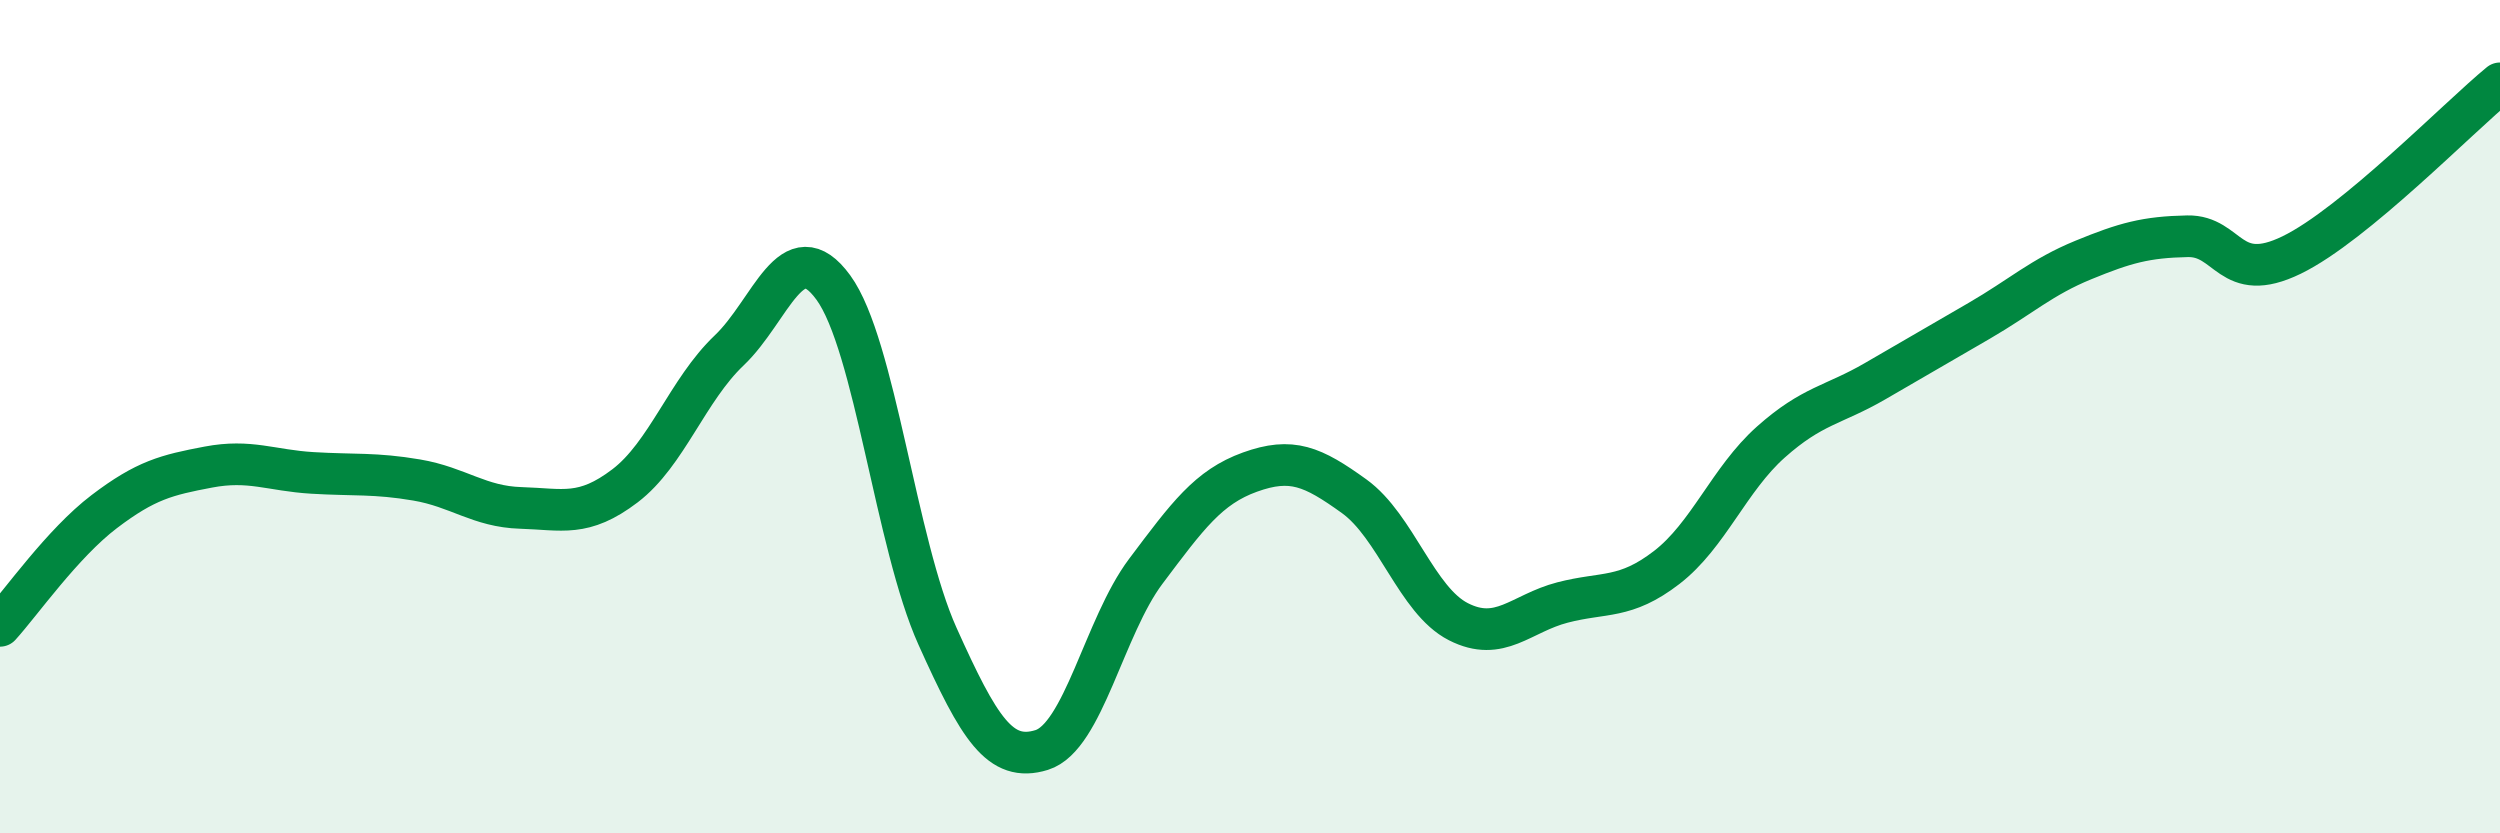
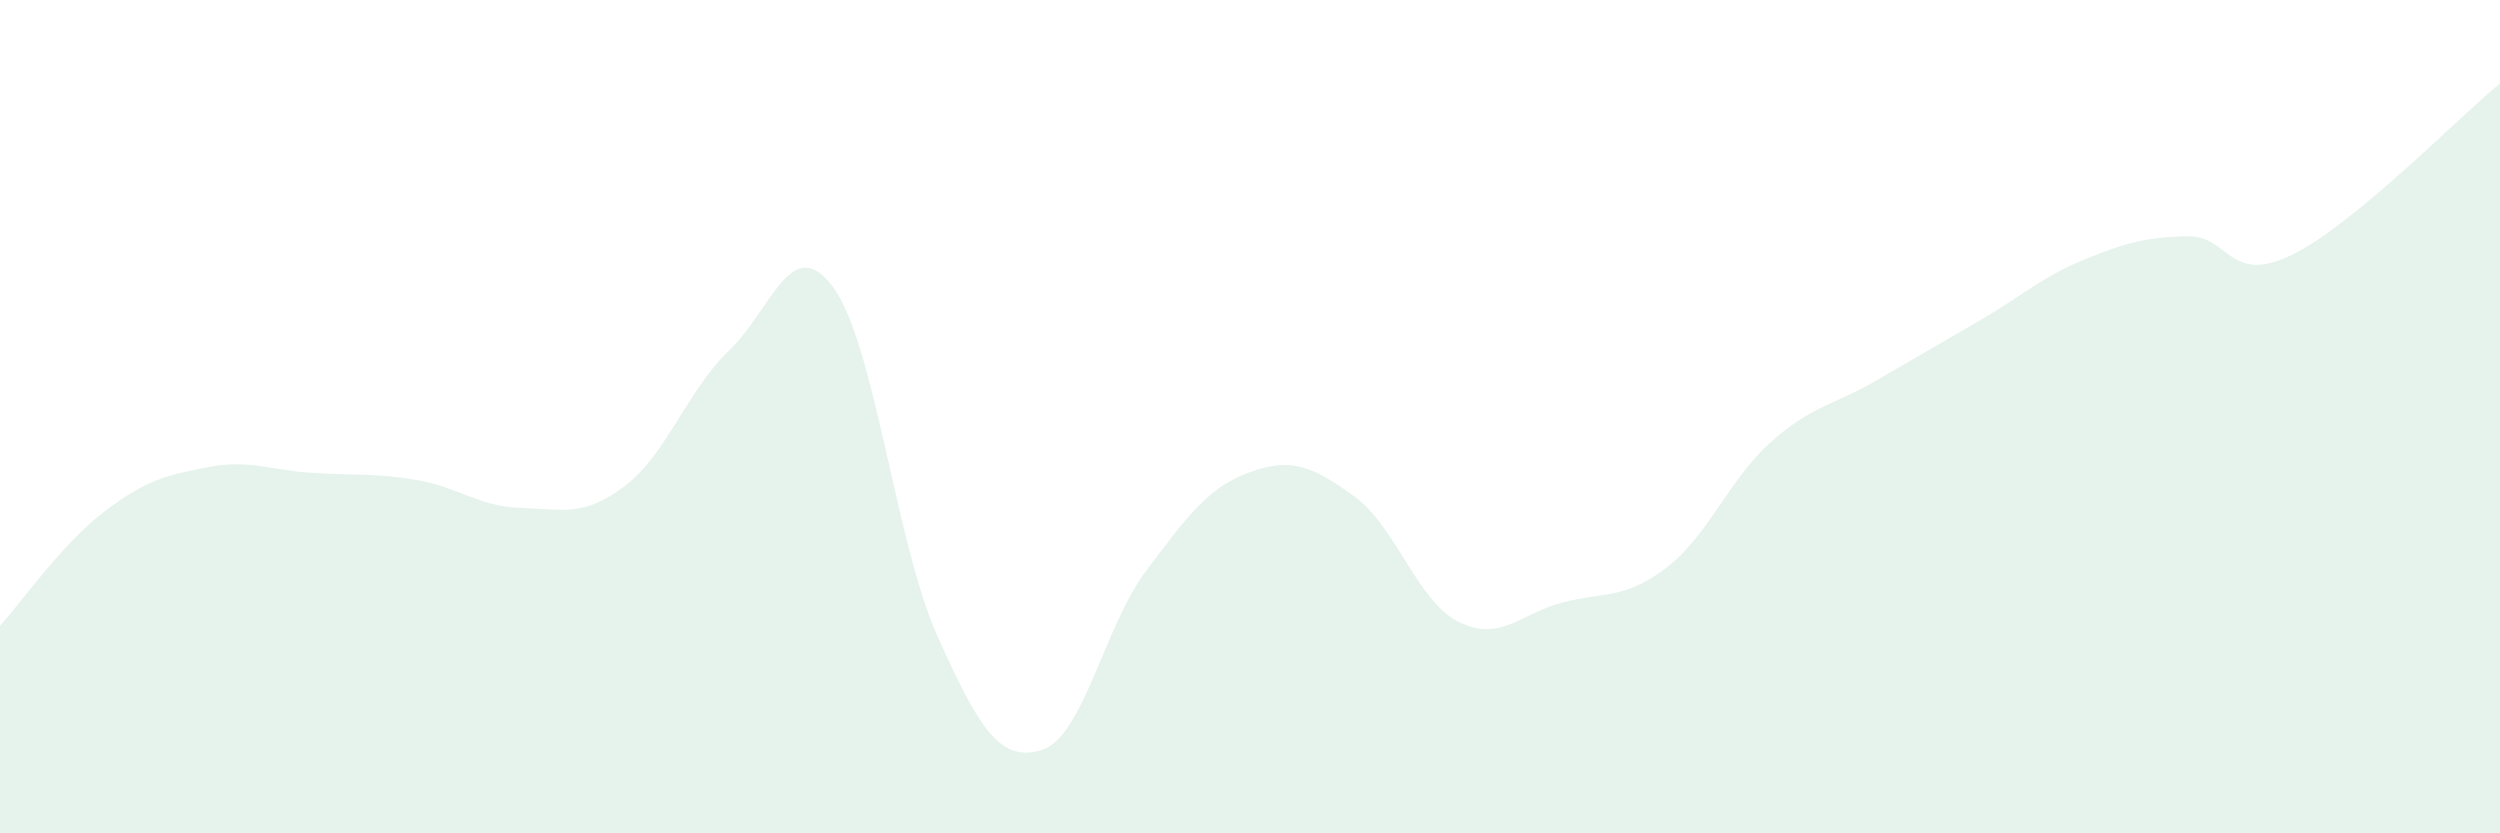
<svg xmlns="http://www.w3.org/2000/svg" width="60" height="20" viewBox="0 0 60 20">
  <path d="M 0,15.02 C 0.5,14.47 1.5,13.04 2.5,12.28 C 3.5,11.52 4,11.4 5,11.21 C 6,11.02 6.5,11.29 7.5,11.35 C 8.5,11.41 9,11.35 10,11.52 C 11,11.69 11.5,12.16 12.5,12.19 C 13.5,12.22 14,12.42 15,11.66 C 16,10.9 16.5,9.36 17.5,8.41 C 18.5,7.46 19,5.53 20,6.9 C 21,8.27 21.5,13.05 22.5,15.27 C 23.5,17.49 24,18.31 25,18 C 26,17.69 26.5,15.04 27.5,13.71 C 28.5,12.38 29,11.69 30,11.33 C 31,10.97 31.5,11.19 32.5,11.91 C 33.5,12.63 34,14.41 35,14.92 C 36,15.43 36.5,14.72 37.5,14.46 C 38.5,14.2 39,14.39 40,13.62 C 41,12.85 41.5,11.5 42.5,10.61 C 43.5,9.72 44,9.73 45,9.15 C 46,8.57 46.5,8.28 47.5,7.7 C 48.5,7.12 49,6.65 50,6.24 C 51,5.83 51.5,5.69 52.5,5.67 C 53.5,5.65 53.5,6.85 55,6.12 C 56.5,5.39 59,2.82 60,2L60 20L0 20Z" fill="#008740" opacity="0.1" stroke-linecap="round" stroke-linejoin="round" />
-   <path d="M 0,15.02 C 0.5,14.47 1.5,13.04 2.5,12.28 C 3.5,11.52 4,11.4 5,11.21 C 6,11.02 6.5,11.29 7.5,11.35 C 8.5,11.41 9,11.35 10,11.52 C 11,11.69 11.5,12.16 12.5,12.19 C 13.5,12.22 14,12.42 15,11.66 C 16,10.9 16.5,9.36 17.5,8.41 C 18.5,7.46 19,5.53 20,6.9 C 21,8.27 21.5,13.05 22.5,15.27 C 23.5,17.49 24,18.31 25,18 C 26,17.69 26.5,15.04 27.5,13.71 C 28.5,12.38 29,11.69 30,11.33 C 31,10.97 31.5,11.19 32.5,11.91 C 33.5,12.63 34,14.41 35,14.92 C 36,15.43 36.5,14.72 37.5,14.46 C 38.5,14.2 39,14.39 40,13.62 C 41,12.85 41.5,11.5 42.5,10.61 C 43.5,9.72 44,9.73 45,9.15 C 46,8.57 46.5,8.28 47.5,7.7 C 48.5,7.12 49,6.65 50,6.24 C 51,5.83 51.5,5.69 52.5,5.67 C 53.5,5.65 53.5,6.85 55,6.12 C 56.5,5.39 59,2.82 60,2" stroke="#008740" stroke-width="1" fill="none" stroke-linecap="round" stroke-linejoin="round" />
</svg>